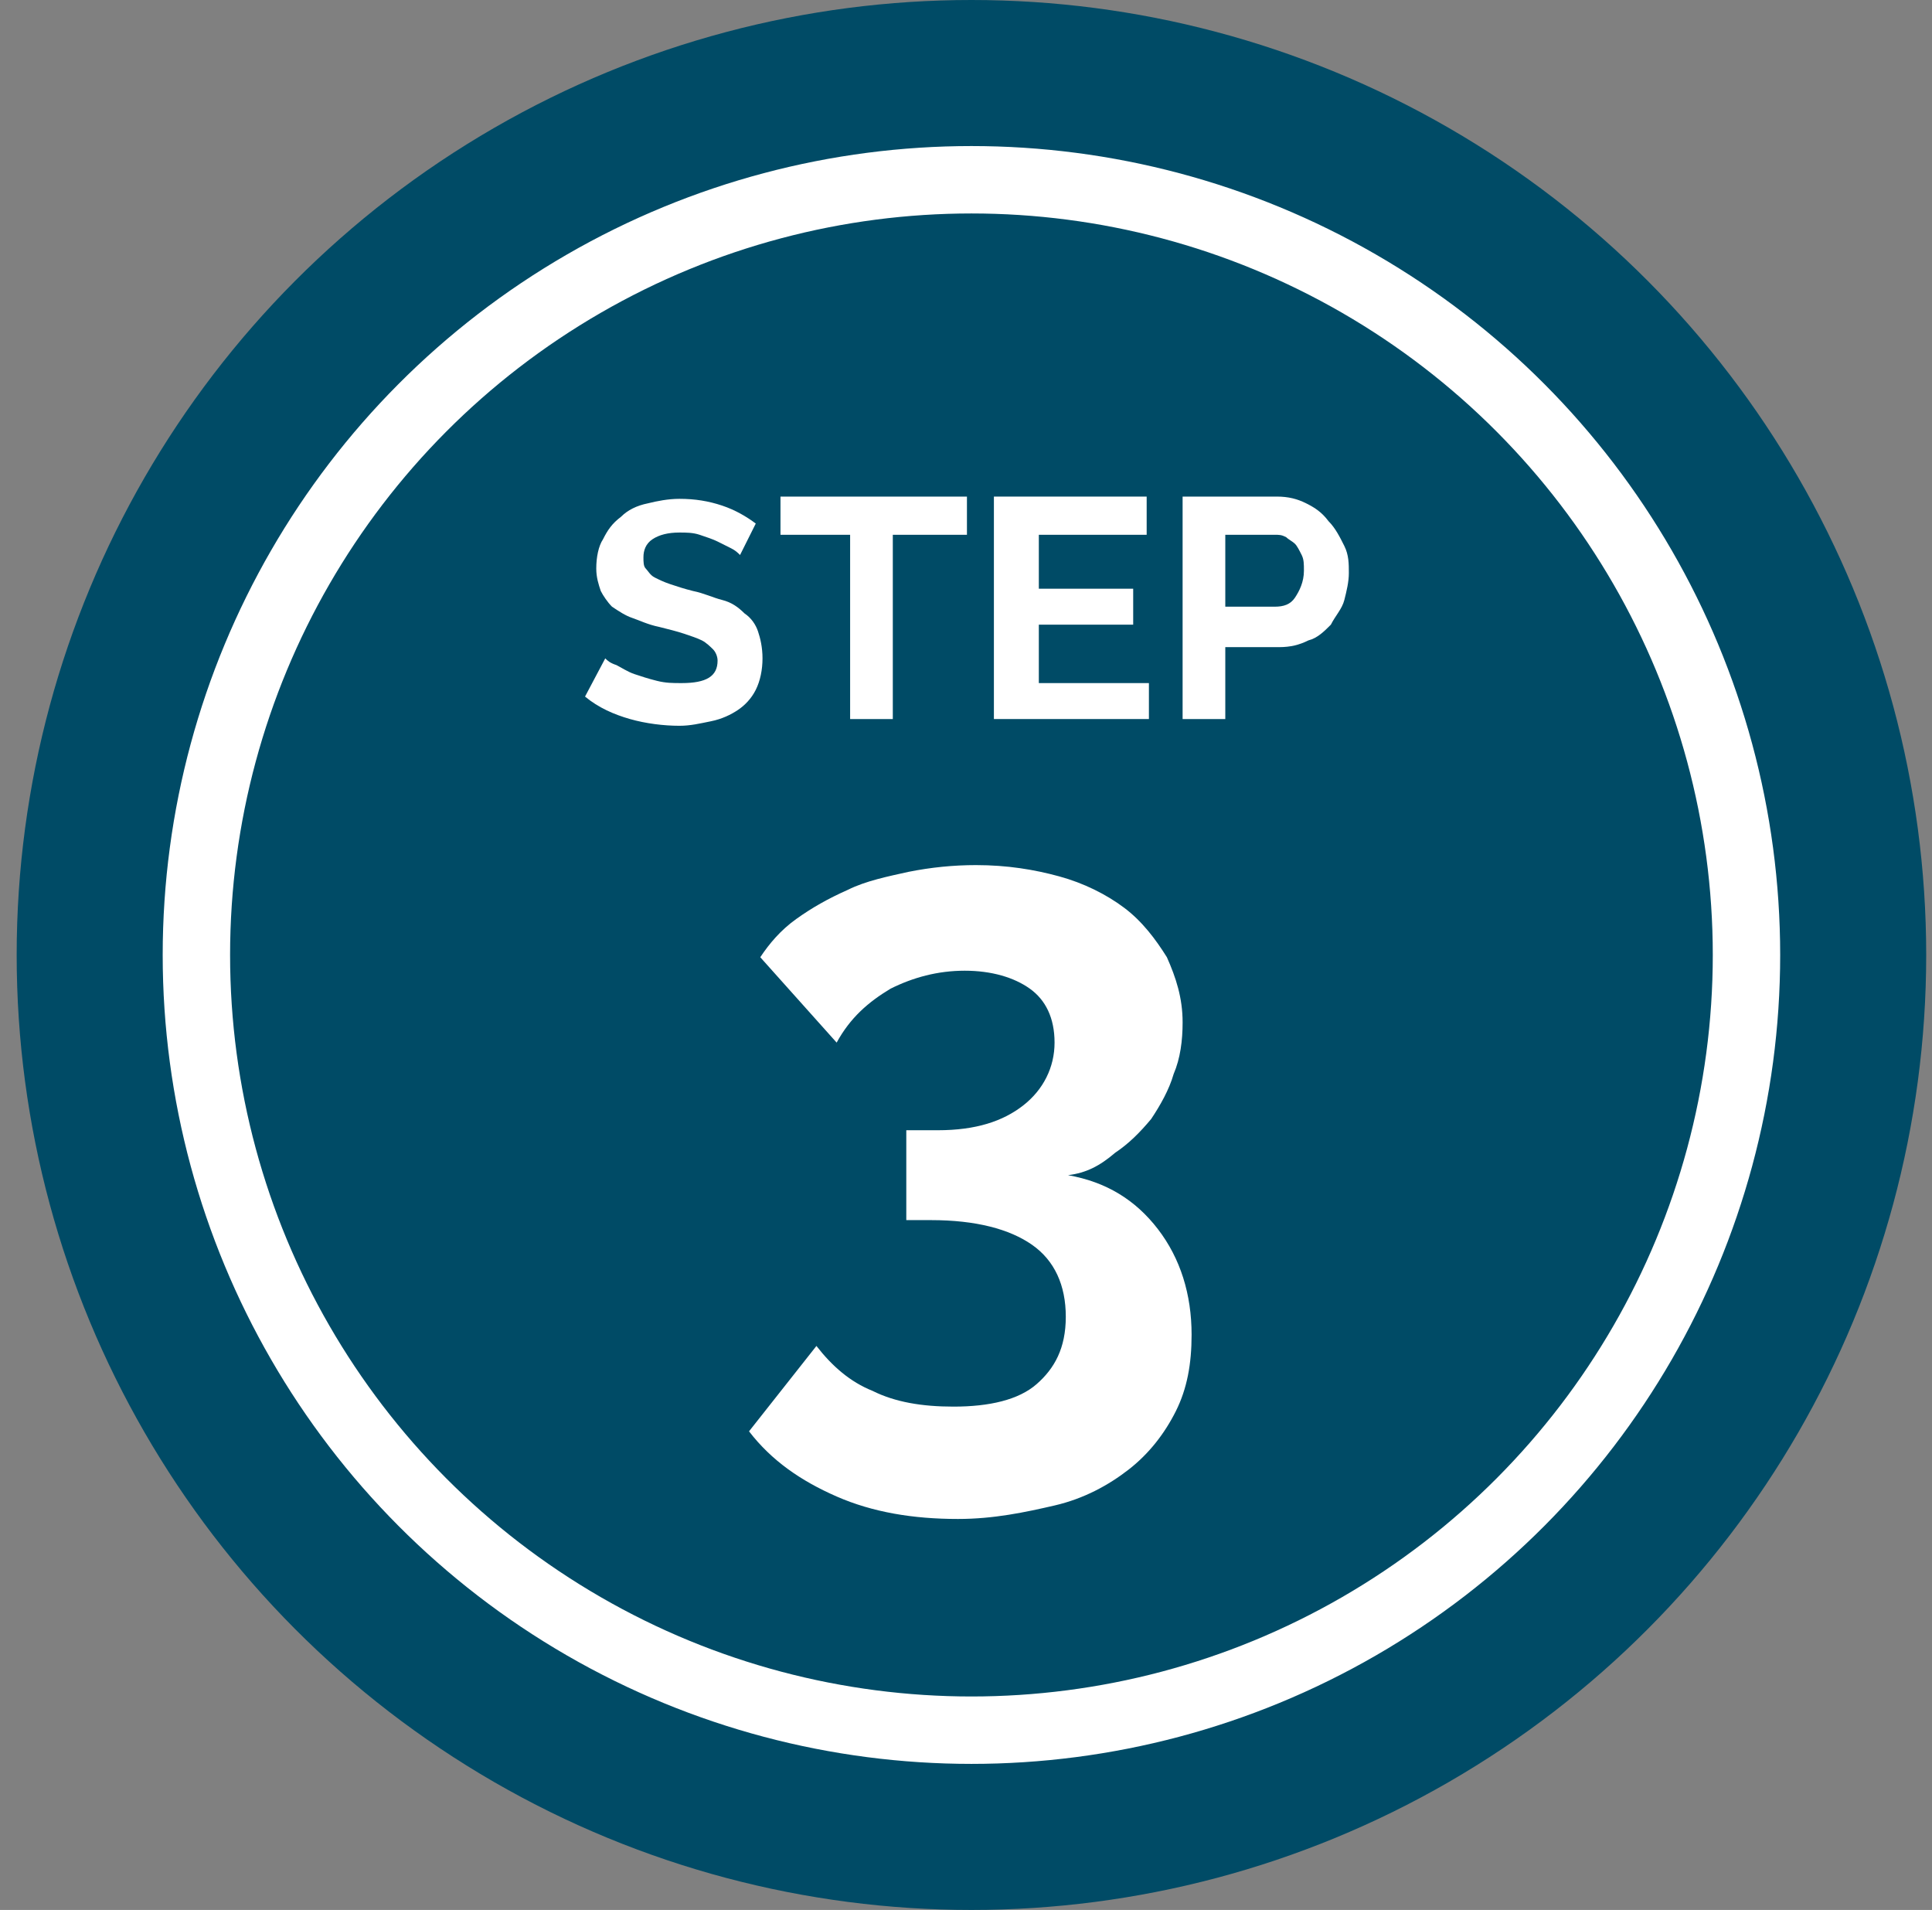
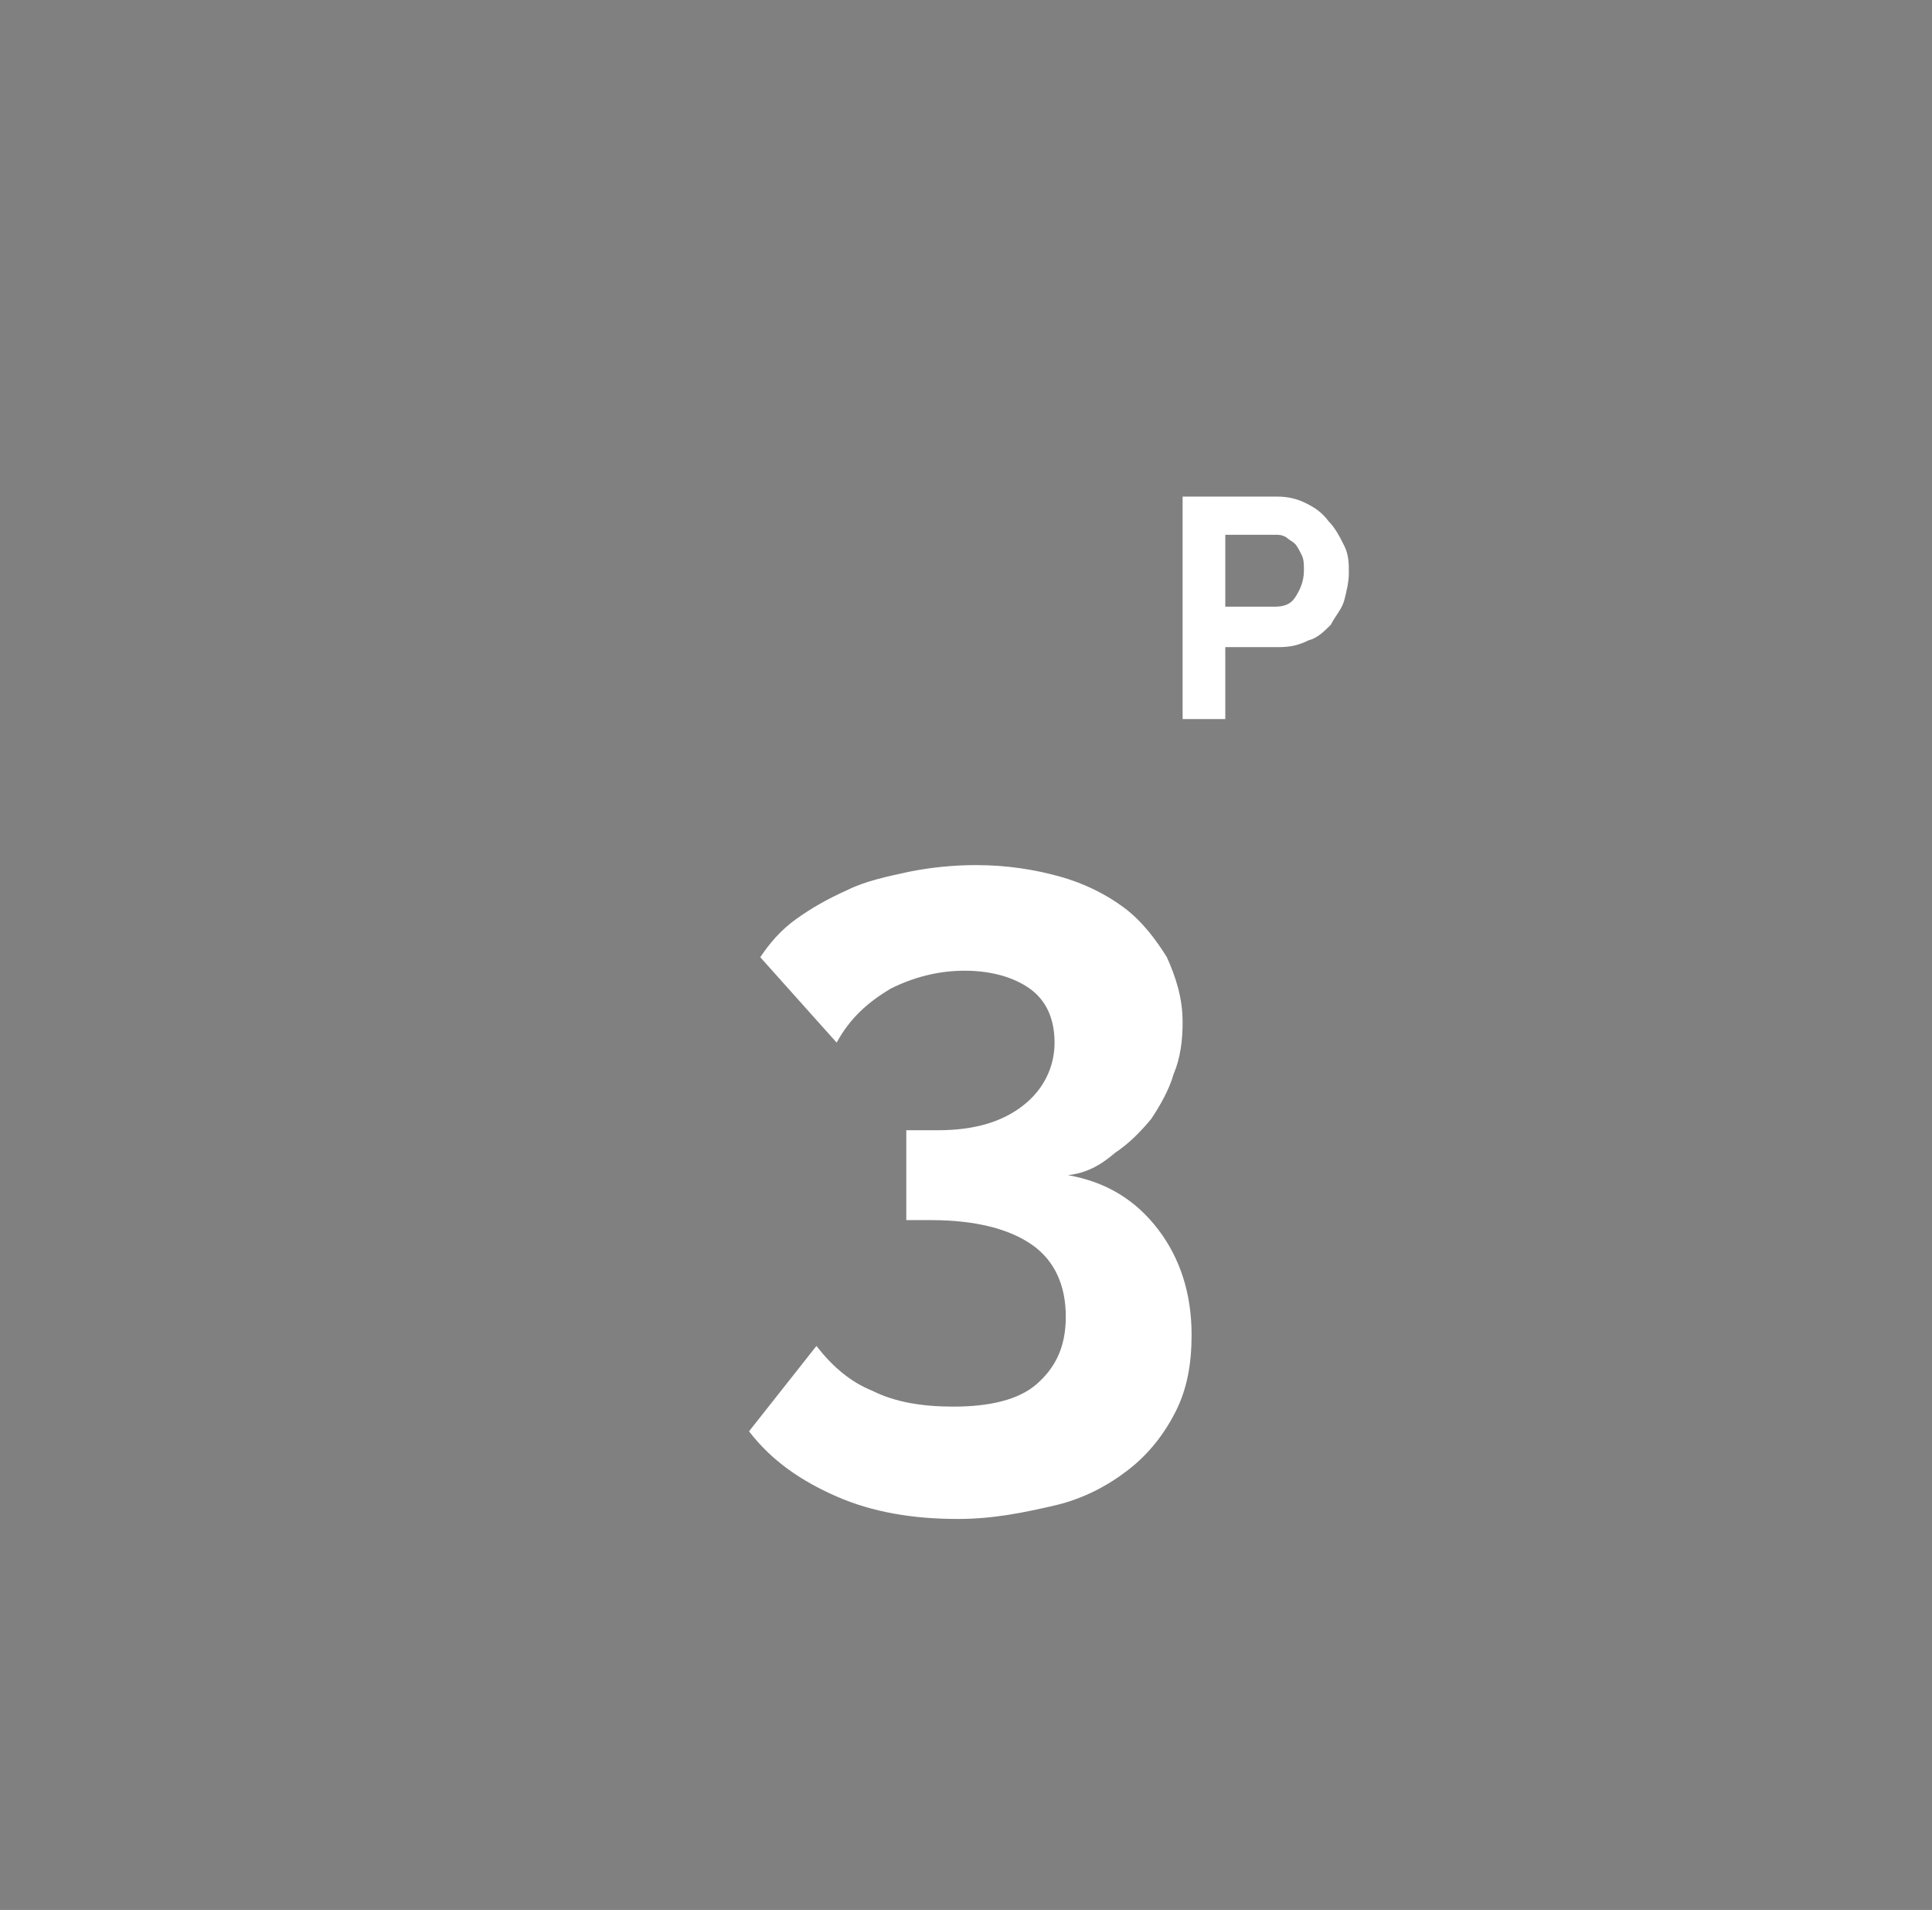
<svg xmlns="http://www.w3.org/2000/svg" version="1.1" id="Layer_1" x="0px" y="0px" viewBox="0 0 86 85" style="enable-background:new 0 0 86 85;" xml:space="preserve">
  <rect x="0" y="0" width="86" height="85" fill="#808080" stroke="none" />
  <style type="text/css">
	.st0{fill-rule:evenodd;clip-rule:evenodd;fill:#004B66;}
	.st1{fill:none;stroke:#FFFFFF;stroke-width:3;}
	.st2{enable-background:new    ;}
	.st3{fill:#FFFFFF;}
</style>
  <g id="Desktop-">
    <g id="Conveyancing-Page-Open" transform="translate(-1041, -1483)">
      <g id="Step-3-Icon" transform="translate(1036.742, 1480)">
-         <circle id="Oval" class="st0" cx="47.5" cy="45.5" r="42.5" />
-         <circle id="Oval-Copy" class="st1" cx="47.5" cy="45.5" r="34.5" />
        <g>
          <g class="st2">
-             <path class="st3" d="M37.2,27.7c-0.1-0.1-0.2-0.2-0.4-0.3c-0.2-0.1-0.4-0.2-0.6-0.3c-0.2-0.1-0.5-0.2-0.8-0.3       c-0.3-0.1-0.6-0.1-0.9-0.1c-0.5,0-0.9,0.1-1.2,0.3c-0.3,0.2-0.4,0.5-0.4,0.8c0,0.2,0,0.4,0.1,0.5c0.1,0.1,0.2,0.3,0.4,0.4       s0.4,0.2,0.7,0.3s0.6,0.2,1,0.3c0.5,0.1,0.9,0.3,1.3,0.4c0.4,0.1,0.7,0.3,1,0.6c0.3,0.2,0.5,0.5,0.6,0.8s0.2,0.7,0.2,1.2       c0,0.5-0.1,1-0.3,1.4c-0.2,0.4-0.5,0.7-0.8,0.9s-0.7,0.4-1.2,0.5s-0.9,0.2-1.4,0.2c-0.7,0-1.5-0.1-2.2-0.3       c-0.7-0.2-1.4-0.5-2-1l0.9-1.7c0.1,0.1,0.2,0.2,0.5,0.3c0.2,0.1,0.5,0.3,0.8,0.4c0.3,0.1,0.6,0.2,1,0.3       c0.4,0.1,0.7,0.1,1.1,0.1c1.1,0,1.6-0.3,1.6-1c0-0.2-0.1-0.4-0.2-0.5c-0.1-0.1-0.3-0.3-0.5-0.4c-0.2-0.1-0.5-0.2-0.8-0.3       c-0.3-0.1-0.7-0.2-1.1-0.3c-0.5-0.1-0.9-0.3-1.2-0.4s-0.6-0.3-0.9-0.5c-0.2-0.2-0.4-0.5-0.5-0.7c-0.1-0.3-0.2-0.6-0.2-1       c0-0.5,0.1-1,0.3-1.3c0.2-0.4,0.4-0.7,0.8-1c0.3-0.3,0.7-0.5,1.2-0.6c0.4-0.1,0.9-0.2,1.4-0.2c0.7,0,1.3,0.1,1.9,0.3       c0.6,0.2,1.1,0.5,1.5,0.8L37.2,27.7z" />
-             <path class="st3" d="M47.2,26.8h-3.2V35h-1.9v-8.2H39v-1.7h8.3V26.8z" />
-             <path class="st3" d="M55.4,33.3V35h-6.9v-9.9h6.8v1.7h-4.8v2.4h4.2v1.6h-4.2v2.6H55.4z" />
            <path class="st3" d="M56.9,35v-9.9h4.2c0.5,0,0.9,0.1,1.3,0.3c0.4,0.2,0.7,0.4,1,0.8c0.3,0.3,0.5,0.7,0.7,1.1       c0.2,0.4,0.2,0.8,0.2,1.2c0,0.4-0.1,0.8-0.2,1.2s-0.4,0.7-0.6,1.1c-0.3,0.3-0.6,0.6-1,0.7c-0.4,0.2-0.8,0.3-1.3,0.3h-2.4V35       H56.9z M58.8,30h2.2c0.4,0,0.7-0.1,0.9-0.4c0.2-0.3,0.4-0.7,0.4-1.2c0-0.3,0-0.5-0.1-0.7c-0.1-0.2-0.2-0.4-0.3-0.5       c-0.1-0.1-0.3-0.2-0.4-0.3c-0.2-0.1-0.3-0.1-0.5-0.1h-2.2V30z" />
          </g>
          <g class="st2">
            <path class="st3" d="M51.8,55.3c1.7,0.3,3,1.1,4,2.4c1,1.3,1.5,2.9,1.5,4.7c0,1.3-0.2,2.4-0.7,3.4c-0.5,1-1.2,1.9-2.1,2.6       c-0.9,0.7-2,1.3-3.3,1.6s-2.7,0.6-4.3,0.6c-2,0-3.8-0.3-5.4-1c-1.6-0.7-2.9-1.6-3.9-2.9l3-3.8c0.7,0.9,1.5,1.6,2.5,2       c1,0.5,2.2,0.7,3.6,0.7c1.6,0,2.9-0.3,3.7-1s1.3-1.6,1.3-3c0-1.4-0.5-2.5-1.5-3.2c-1-0.7-2.5-1.1-4.5-1.1h-1.1v-4H46       c1.7,0,2.9-0.4,3.8-1.1c0.9-0.7,1.4-1.7,1.4-2.8c0-1.1-0.4-1.9-1.1-2.4c-0.7-0.5-1.7-0.8-2.9-0.8c-1.2,0-2.3,0.3-3.3,0.8       c-1,0.6-1.8,1.3-2.4,2.4l-3.4-3.8c0.4-0.6,0.9-1.2,1.6-1.7c0.7-0.5,1.4-0.9,2.3-1.3c0.8-0.4,1.8-0.6,2.7-0.8c1-0.2,2-0.3,3-0.3       c1.4,0,2.6,0.2,3.7,0.5c1.1,0.3,2.1,0.8,2.9,1.4c0.8,0.6,1.4,1.4,1.9,2.2c0.4,0.9,0.7,1.8,0.7,2.9c0,0.8-0.1,1.6-0.4,2.3       c-0.2,0.7-0.6,1.4-1,2c-0.5,0.6-1,1.1-1.6,1.5C53.2,54.9,52.6,55.2,51.8,55.3z" />
          </g>
        </g>
      </g>
    </g>
  </g>
</svg>